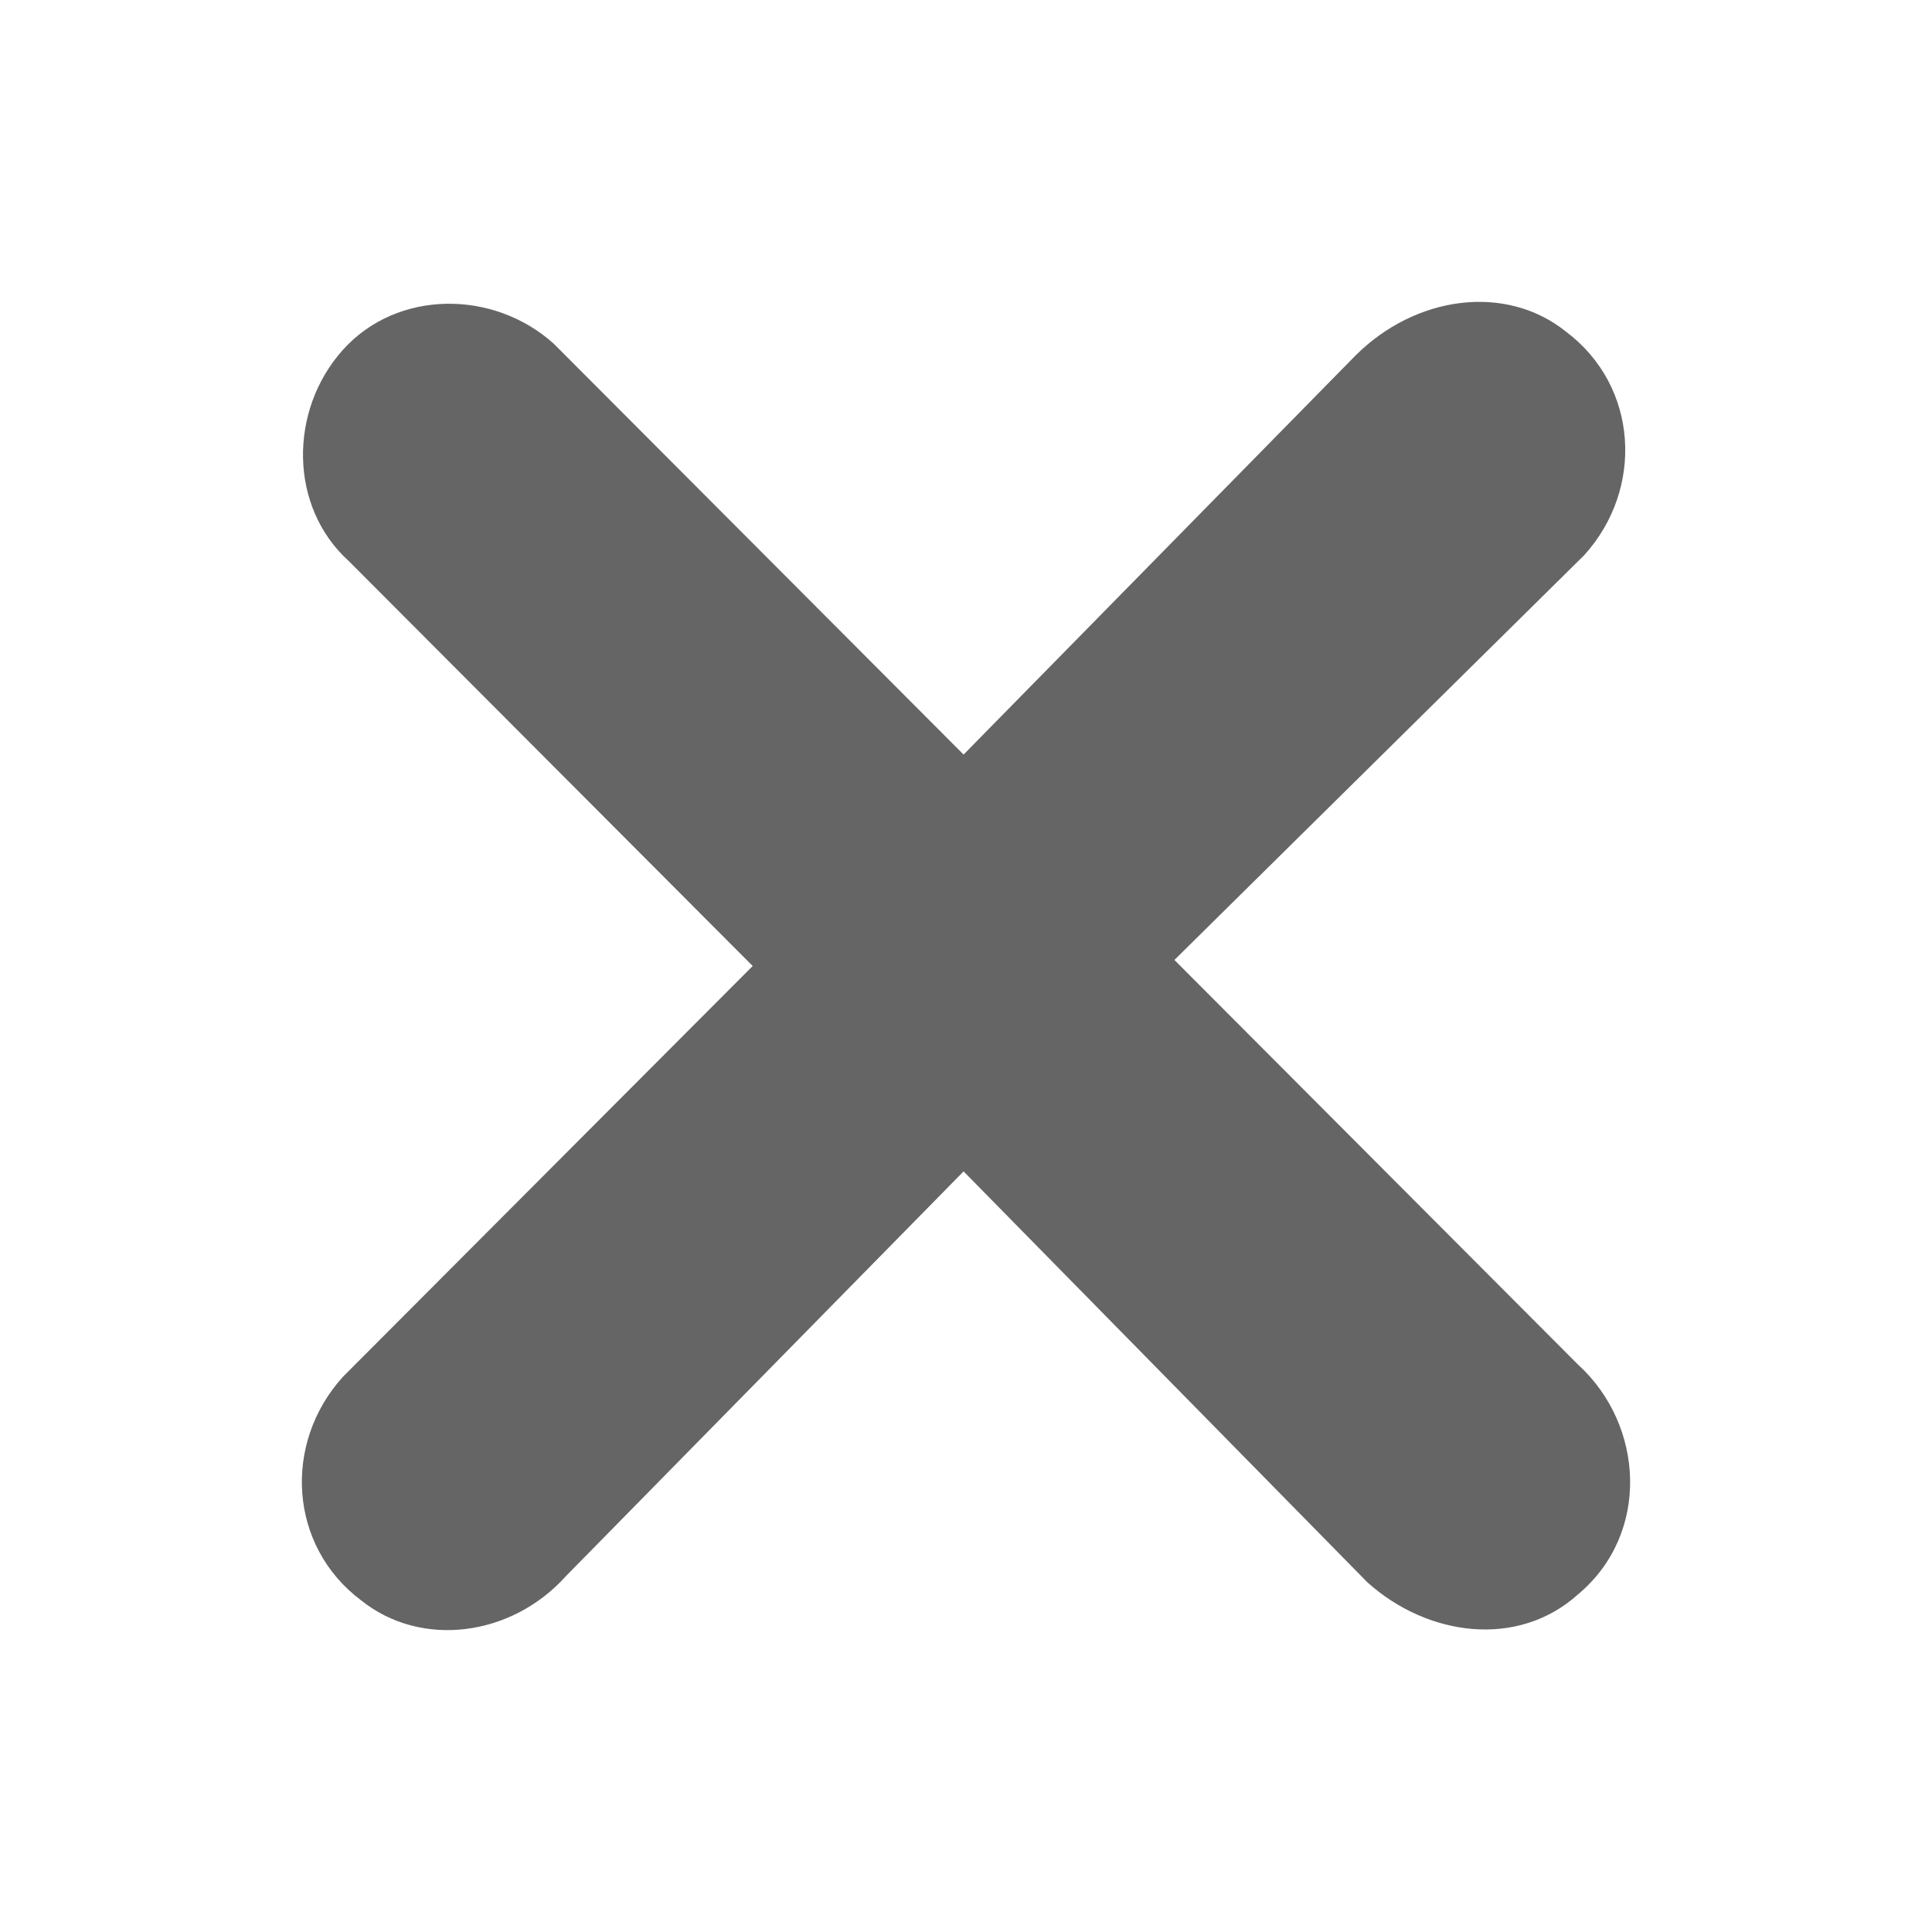
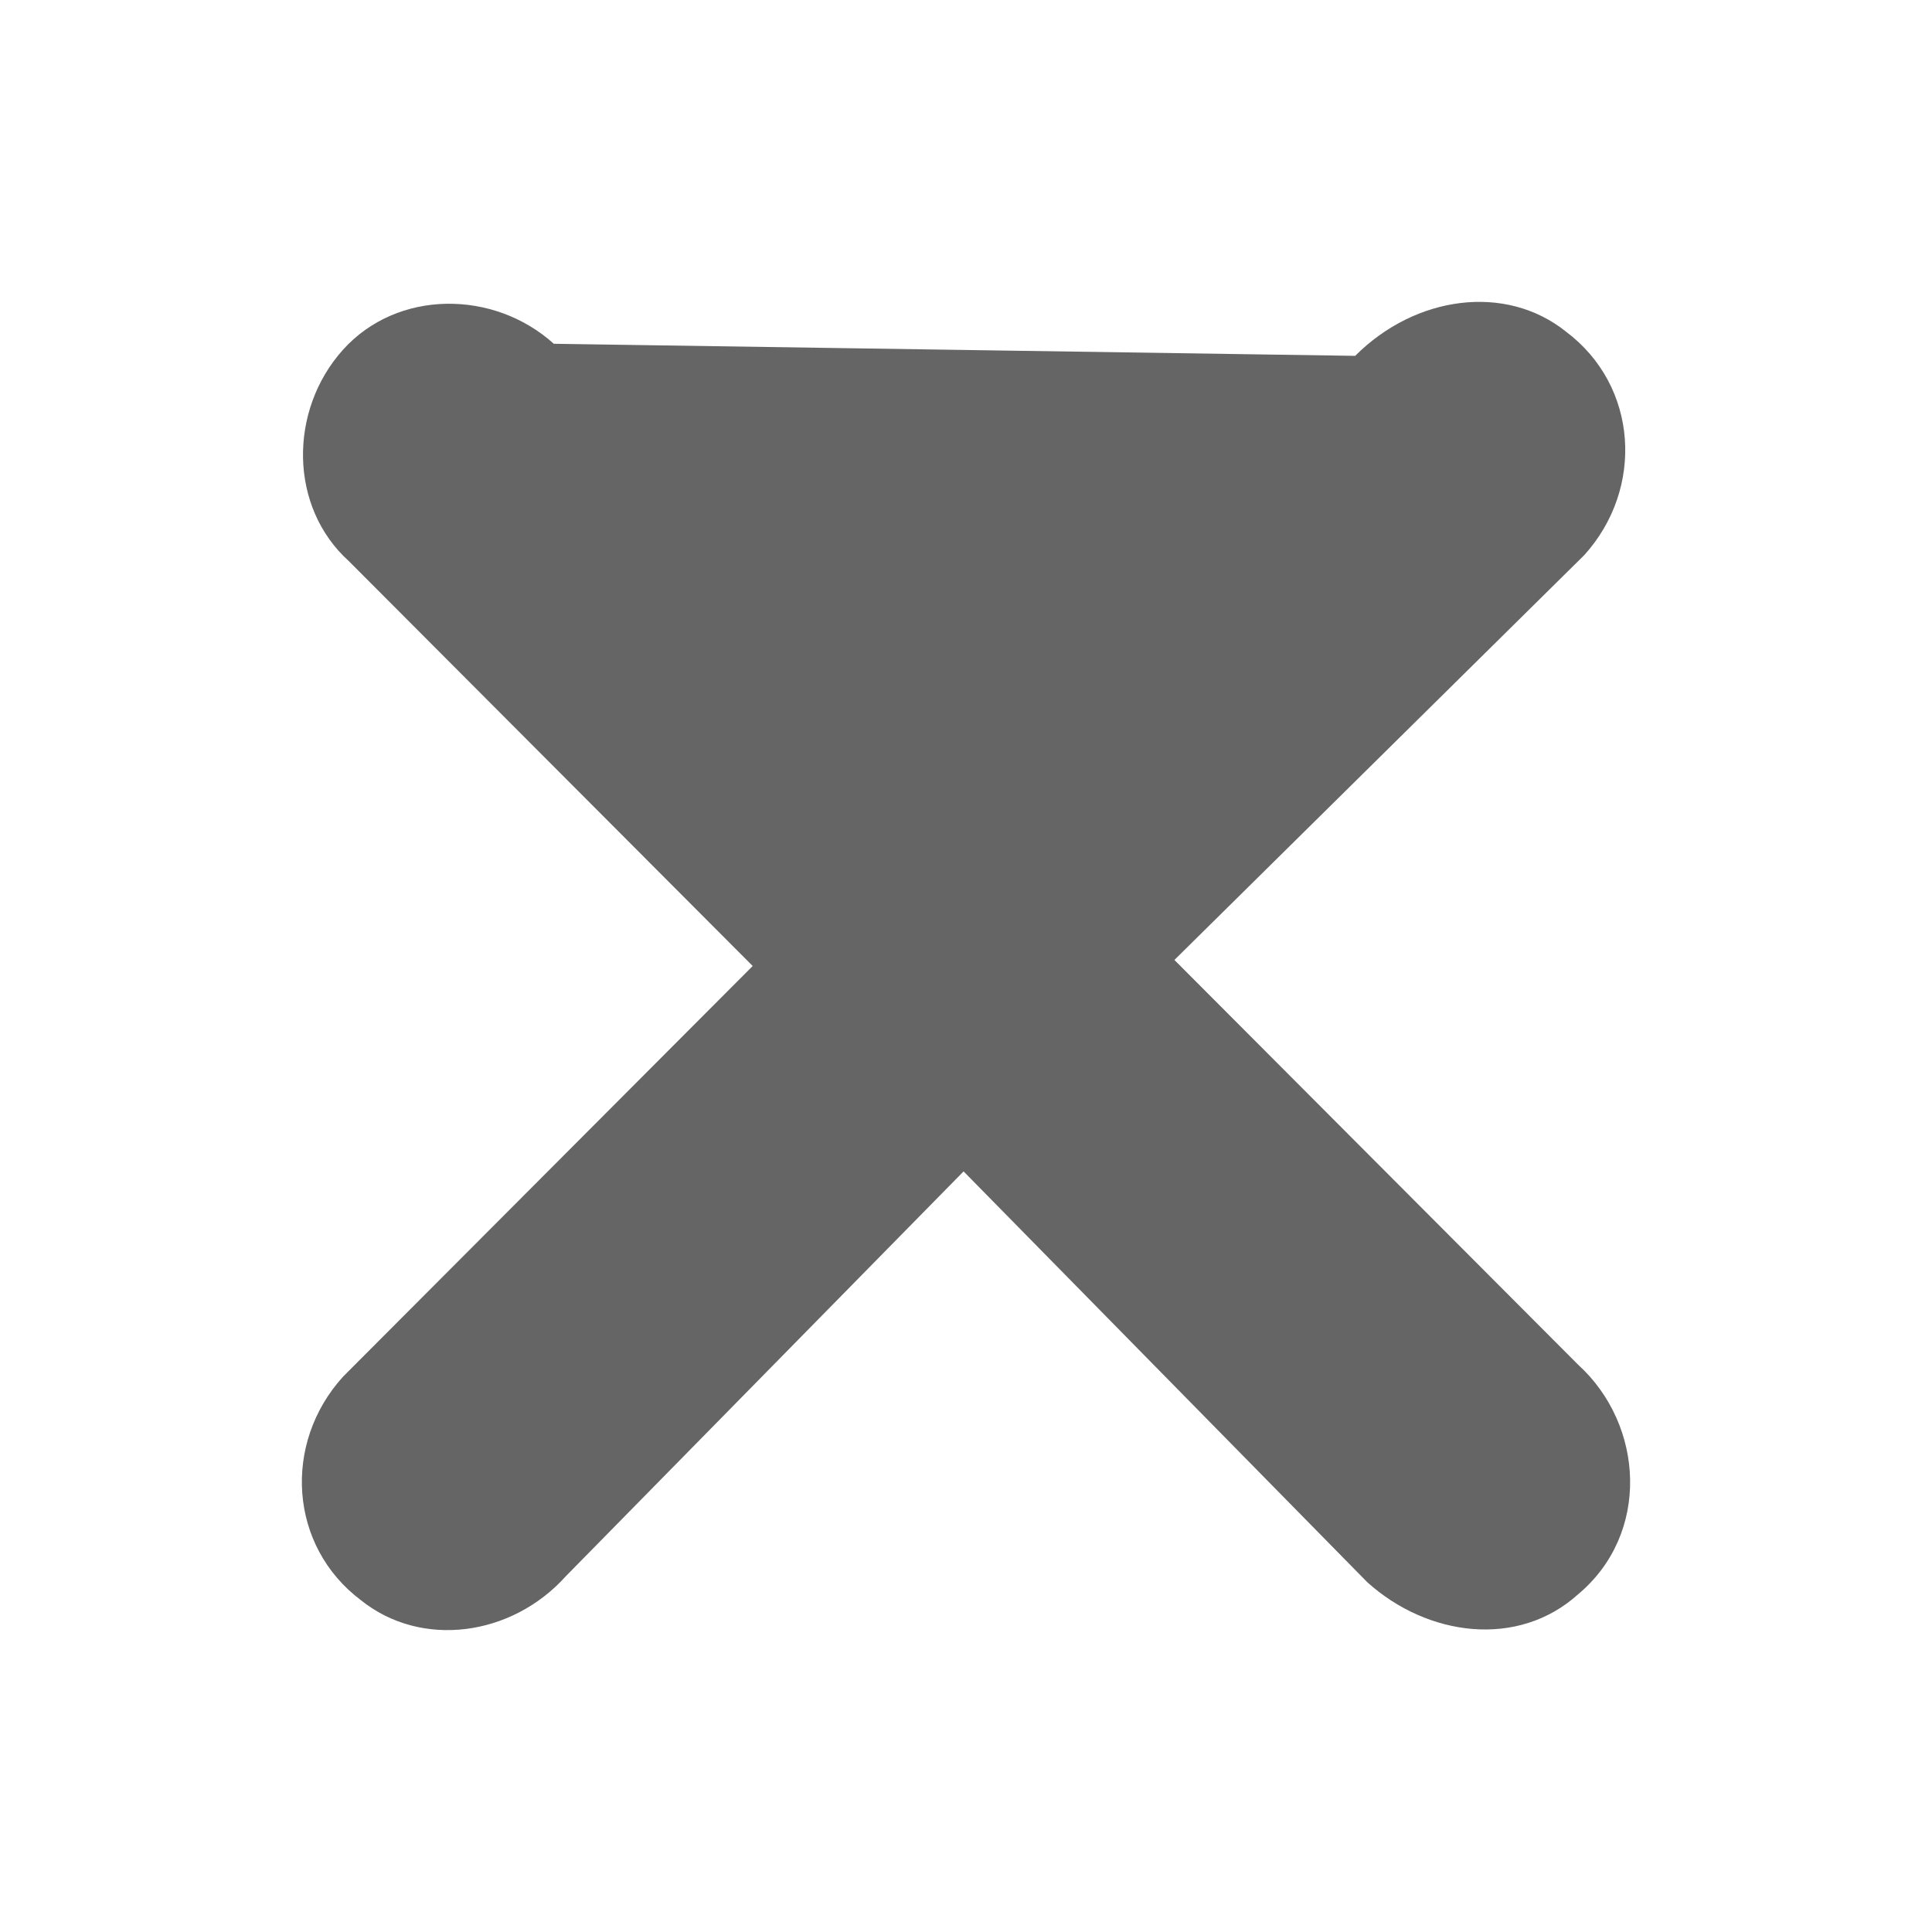
<svg xmlns="http://www.w3.org/2000/svg" width="32" height="32" viewBox="0 0 32 32" fill="none">
-   <path fill-rule="evenodd" clip-rule="evenodd" d="M26.139 22.604C27.237 23.604 27.336 25.405 26.139 26.406C25.141 27.306 23.644 27.106 22.646 26.206L15.96 19.402L9.373 26.106C8.475 27.106 6.978 27.306 5.98 26.506C4.782 25.606 4.682 23.905 5.68 22.804L12.467 16L5.78 9.296C4.782 8.396 4.782 6.795 5.68 5.794C6.579 4.794 8.175 4.794 9.173 5.694L15.96 12.498L22.446 5.894C23.444 4.894 24.941 4.693 25.939 5.494C27.137 6.394 27.237 8.095 26.239 9.196L19.452 15.9L26.139 22.604Z" fill="#656565" />
+   <path fill-rule="evenodd" clip-rule="evenodd" d="M26.139 22.604C27.237 23.604 27.336 25.405 26.139 26.406C25.141 27.306 23.644 27.106 22.646 26.206L15.96 19.402L9.373 26.106C8.475 27.106 6.978 27.306 5.98 26.506C4.782 25.606 4.682 23.905 5.68 22.804L12.467 16L5.78 9.296C4.782 8.396 4.782 6.795 5.68 5.794C6.579 4.794 8.175 4.794 9.173 5.694L22.446 5.894C23.444 4.894 24.941 4.693 25.939 5.494C27.137 6.394 27.237 8.095 26.239 9.196L19.452 15.9L26.139 22.604Z" fill="#656565" />
</svg>